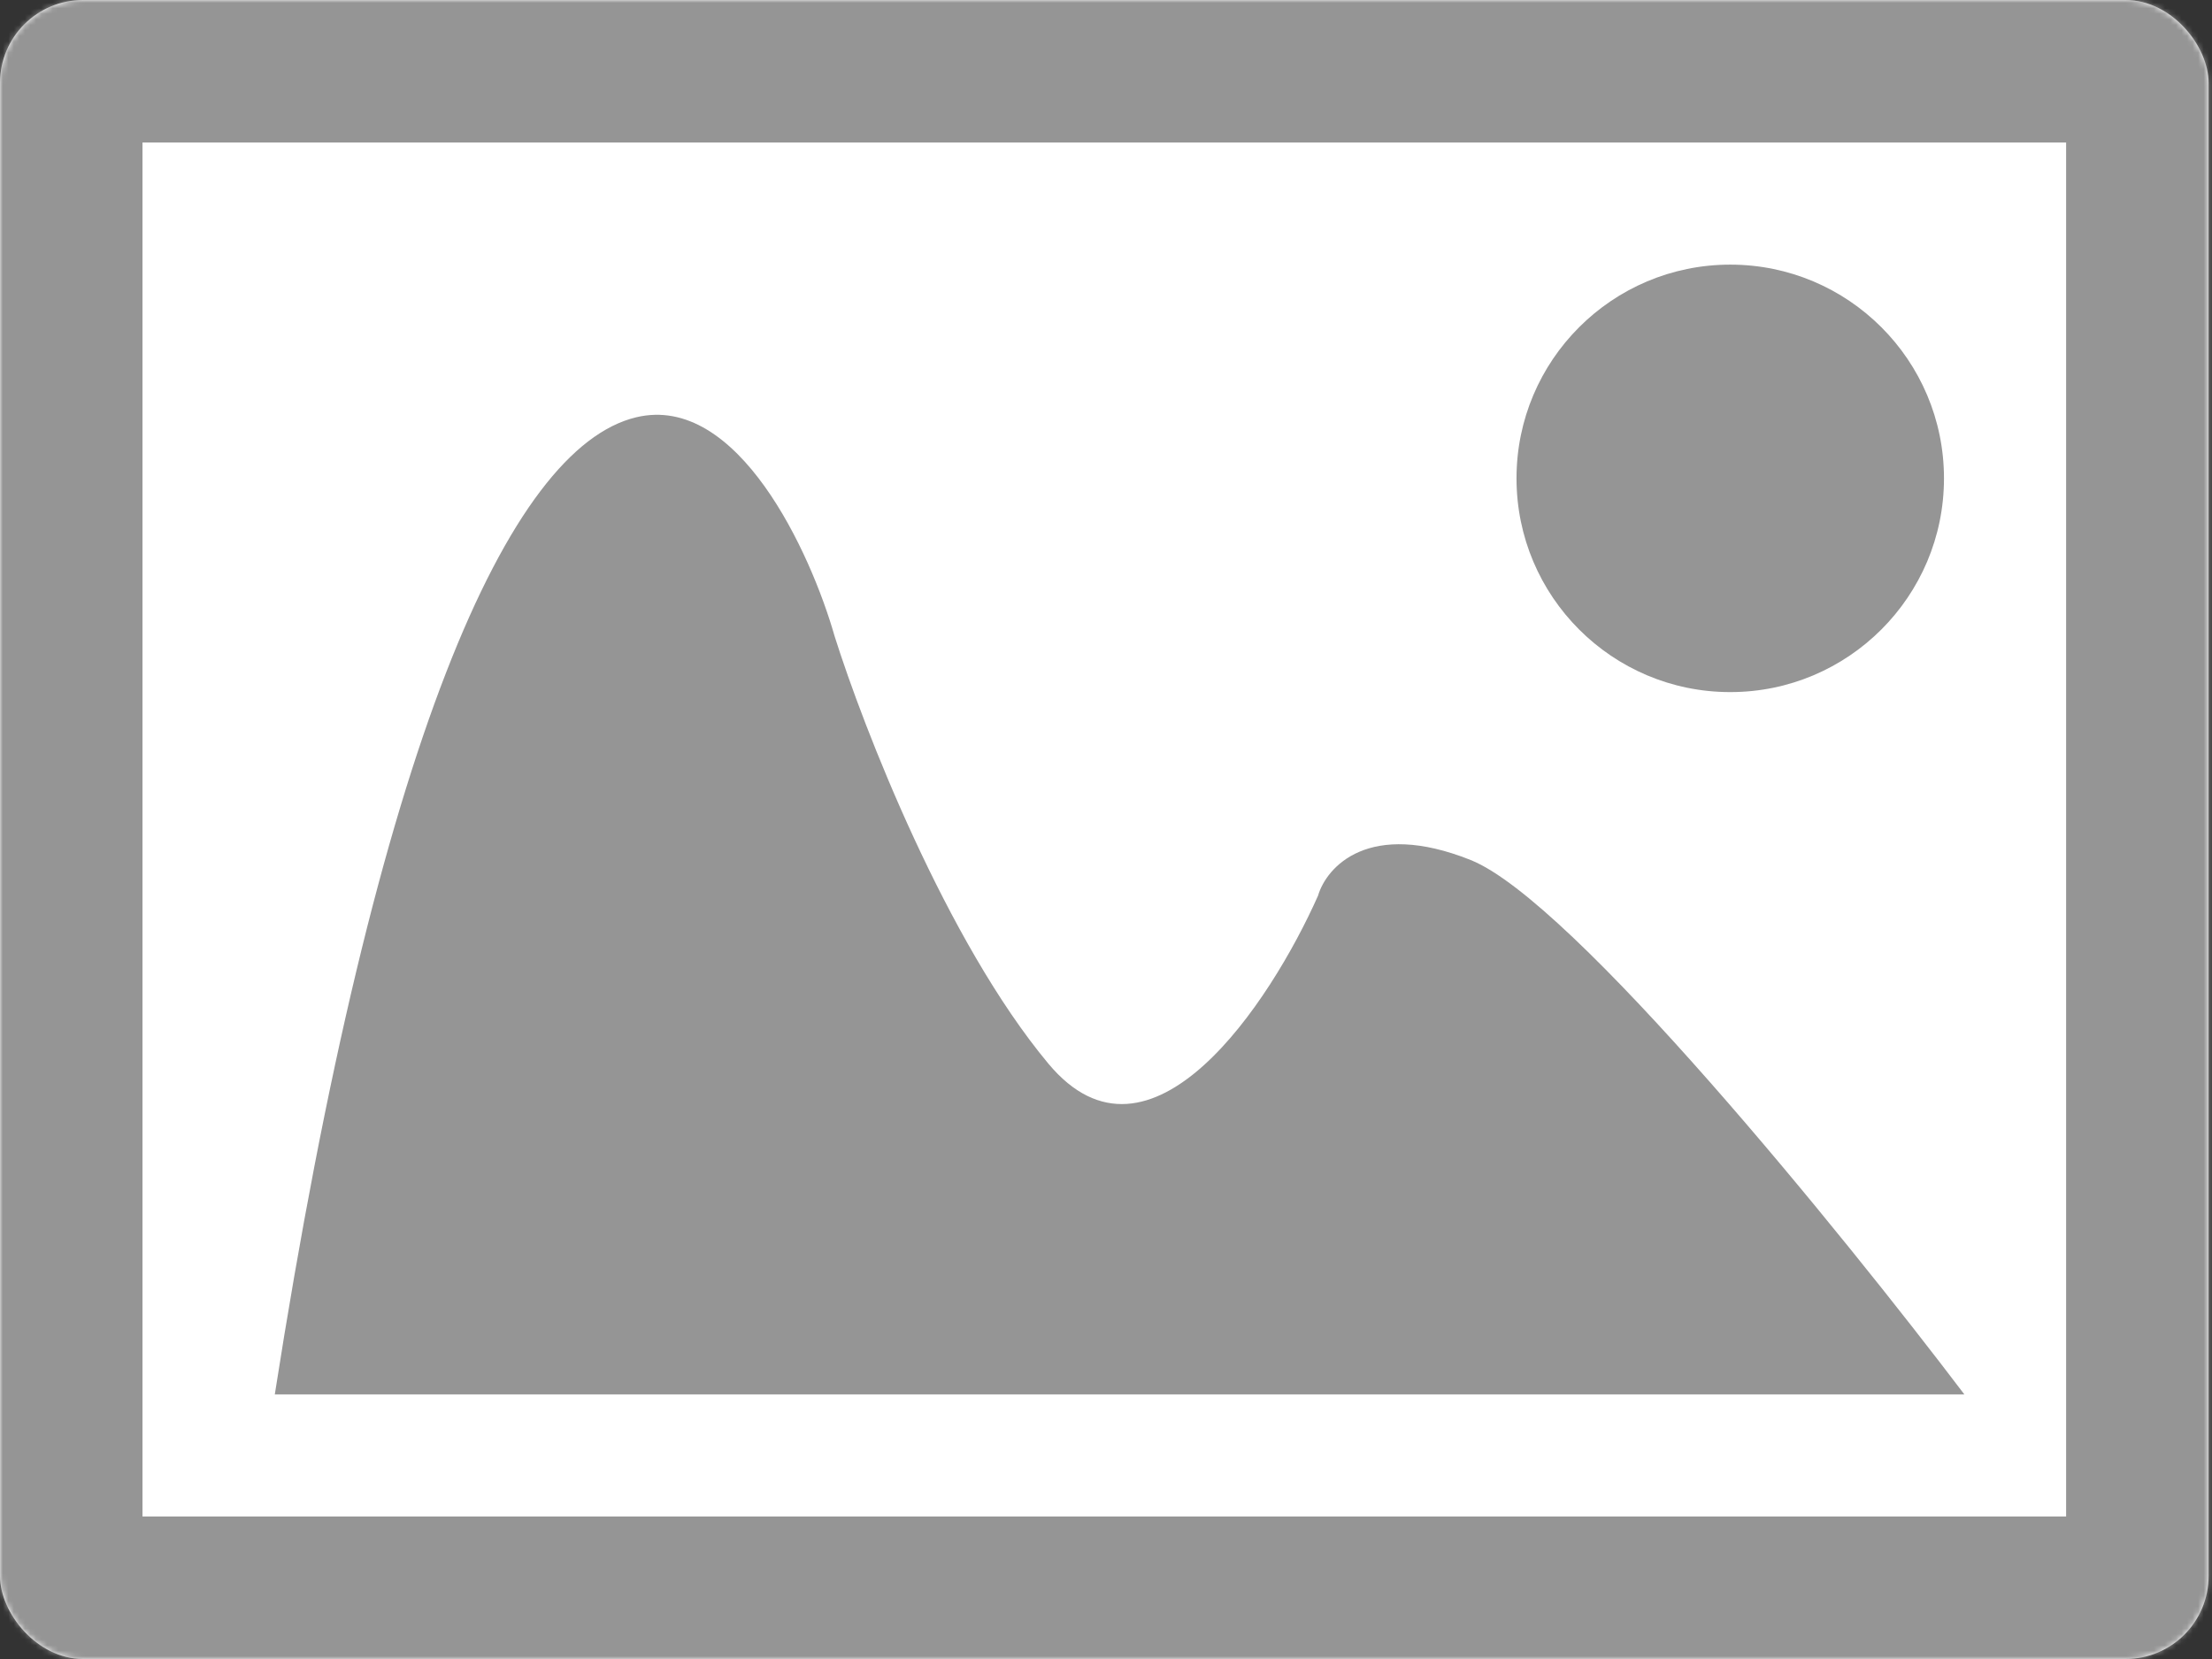
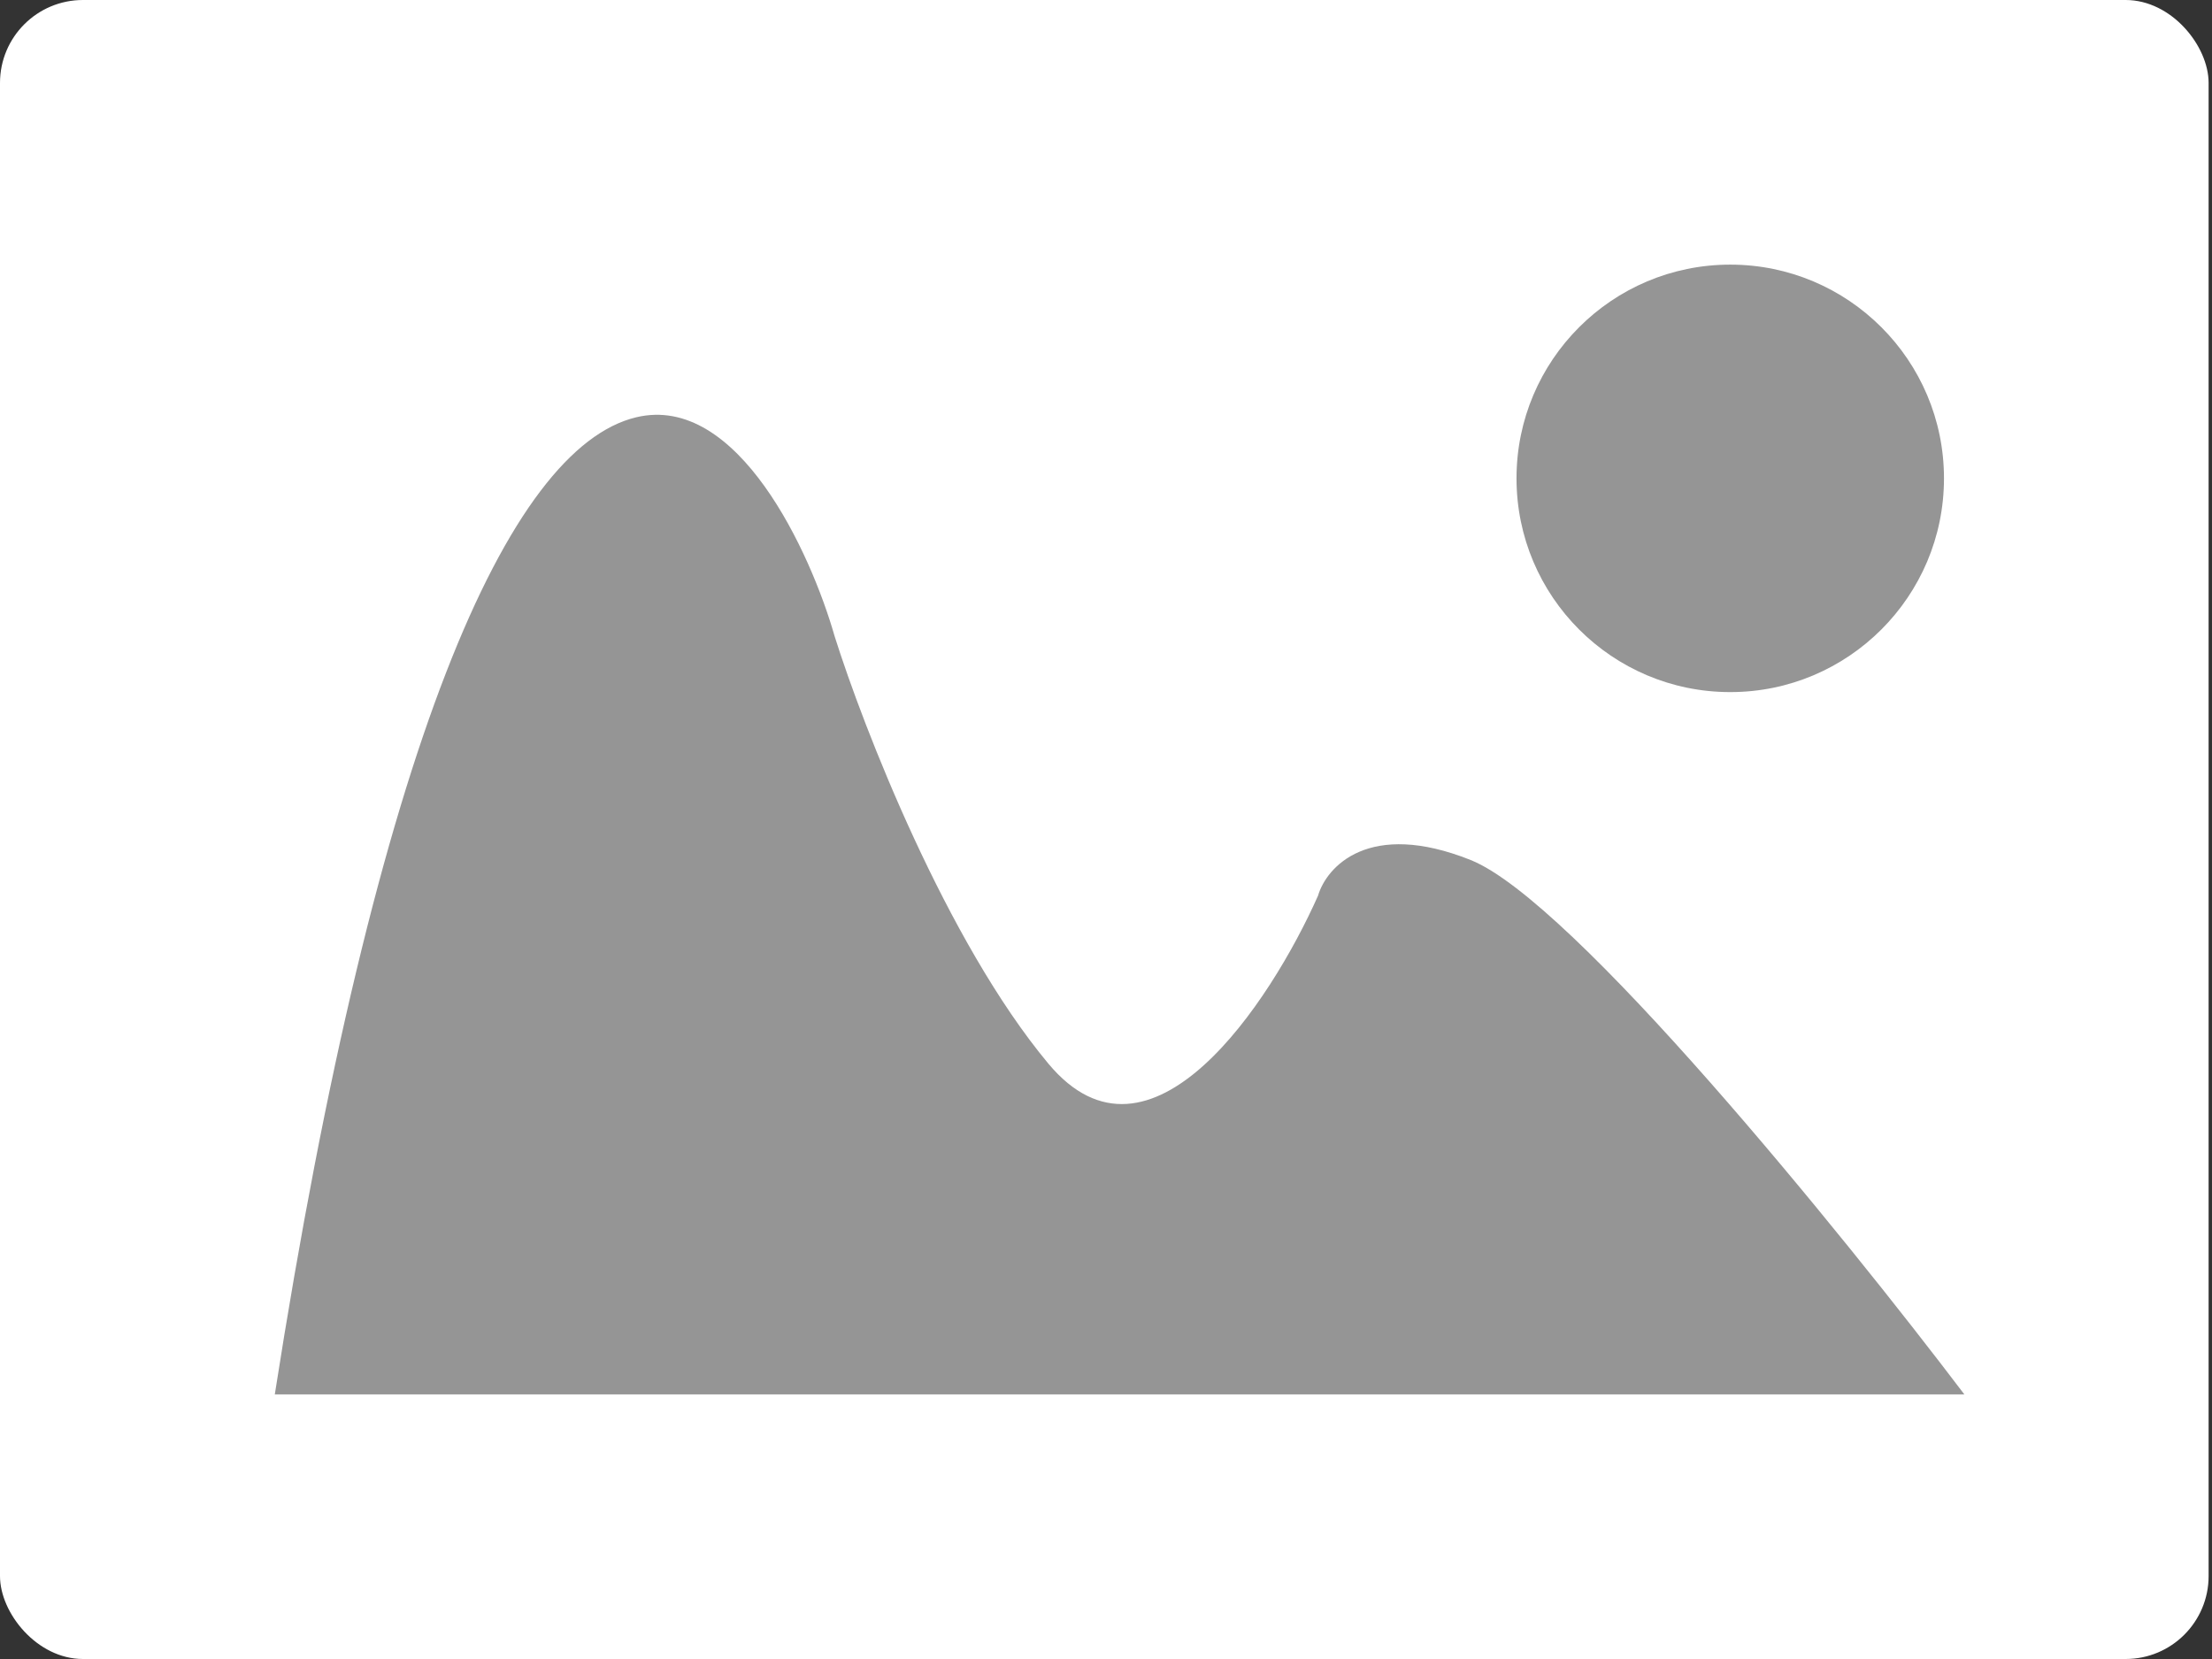
<svg xmlns="http://www.w3.org/2000/svg" width="400" height="300" viewBox="0 0 400 300" fill="none">
  <rect x="0" y="0" width="400" height="300" fill="#333333" stroke="none" />
  <mask id="path-1-inside-1_51_6" fill="white">
-     <rect width="399.387" height="300" rx="15" />
-   </mask>
+     </mask>
  <rect width="399.387" height="300" rx="15" fill="white" />
-   <rect width="399.387" height="300" rx="15" stroke="#959595" stroke-width="51.534" mask="url(#path-1-inside-1_51_6)" />
  <path d="M355.215 252.148H49.693C68.098 134.356 92.025 80.982 115.031 75.461C133.436 71.043 146.626 100 150.92 115.031C156.135 131.596 171.166 170.246 189.571 192.332C207.976 214.418 229.755 181.289 238.344 161.964C239.877 156.749 247.546 148.16 265.951 155.522C284.356 162.884 333.129 223.007 355.215 252.148Z" fill="#959595" />
  <circle cx="312.884" cy="86.503" r="38.65" fill="#959595" />
</svg>